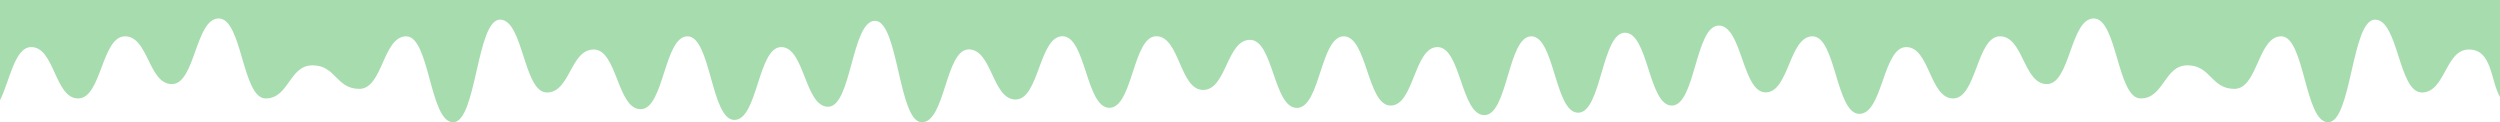
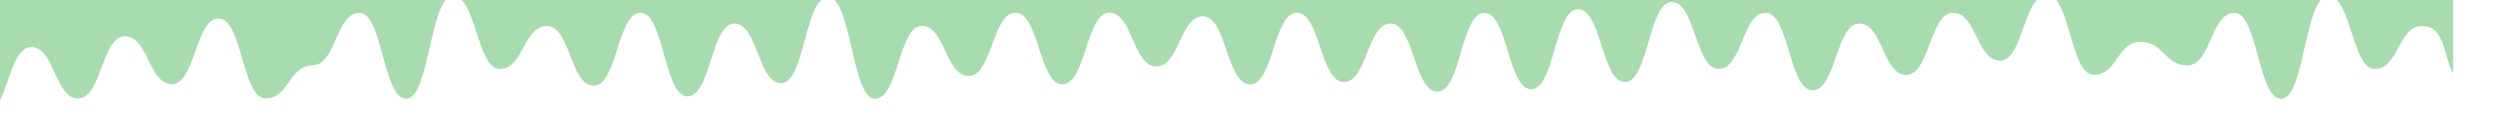
<svg xmlns="http://www.w3.org/2000/svg" viewBox="0 0 2560 125.2" fill="#a7dcae" preserveAspectRatio="none">
-   <path d="M32 48.2c24 0 24 52.6 48 52.6s24-63.6 48-63.6 24 48.9 48 48.9 24-67.2 48-67.2 24 81.9 48 81.9 24-33.9 48-33.9S344 91 368 91s24-53.8 48-53.8 24 88 48 88 24-105.1 48-105.1 24 74.6 48 74.6 24-44 48-44 24 61.1 48 61.1 24-74.6 48-74.6 24 85.6 48 85.6 24-74.6 48-74.6 24 61.1 48 61.1 24-88 48-88 24 103.9 48 103.9 24-74.6 48-74.6 24 51.3 48 51.3 24-64.8 48-64.8 24 73.3 48 73.3 24-73.3 48-73.3 24 55 48 55 24-51.3 48-51.3 24 69.7 48 69.7 24-73.3 48-73.3 24 70.9 48 70.9 24-59.9 48-59.9 24 69.7 48 69.7 24-80.7 48-80.7 24 78.2 48 78.2 24-81.9 48-81.9 24 74.6 48 74.6 24-81.9 48-81.9 24 68.4 48 68.4 24-57.4 48-57.4 24 79.4 48 79.4 24-68.4 48-68.4 24 52.6 48 52.6 24-63.6 48-63.6 24 48.9 48 48.9 24-67.2 48-67.2 24 81.9 48 81.9 24-33.9 48-33.9 24 24.1 48 24.1 24-53.8 48-53.8 24 88 48 88 24-105.1 48-105.1 24 74.6 48 74.6 24-44 48-44 22 30.8 32 48.7V0H0v102.7c10-20 15-54.5 32-54.5z" />
+   <path d="M32 48.2c24 0 24 52.6 48 52.6s24-63.6 48-63.6 24 48.9 48 48.9 24-67.2 48-67.2 24 81.9 48 81.9 24-33.9 48-33.9s24-53.8 48-53.8 24 88 48 88 24-105.1 48-105.1 24 74.6 48 74.6 24-44 48-44 24 61.1 48 61.1 24-74.6 48-74.6 24 85.6 48 85.6 24-74.6 48-74.6 24 61.1 48 61.1 24-88 48-88 24 103.9 48 103.9 24-74.6 48-74.6 24 51.3 48 51.3 24-64.8 48-64.8 24 73.3 48 73.3 24-73.3 48-73.3 24 55 48 55 24-51.3 48-51.3 24 69.7 48 69.7 24-73.3 48-73.3 24 70.9 48 70.9 24-59.9 48-59.9 24 69.7 48 69.7 24-80.7 48-80.7 24 78.2 48 78.2 24-81.9 48-81.9 24 74.6 48 74.6 24-81.9 48-81.9 24 68.4 48 68.4 24-57.4 48-57.4 24 79.4 48 79.4 24-68.4 48-68.4 24 52.6 48 52.6 24-63.6 48-63.6 24 48.9 48 48.9 24-67.2 48-67.2 24 81.9 48 81.9 24-33.9 48-33.9 24 24.1 48 24.1 24-53.8 48-53.8 24 88 48 88 24-105.1 48-105.1 24 74.6 48 74.6 24-44 48-44 22 30.8 32 48.7V0H0v102.7c10-20 15-54.5 32-54.5z" />
</svg>